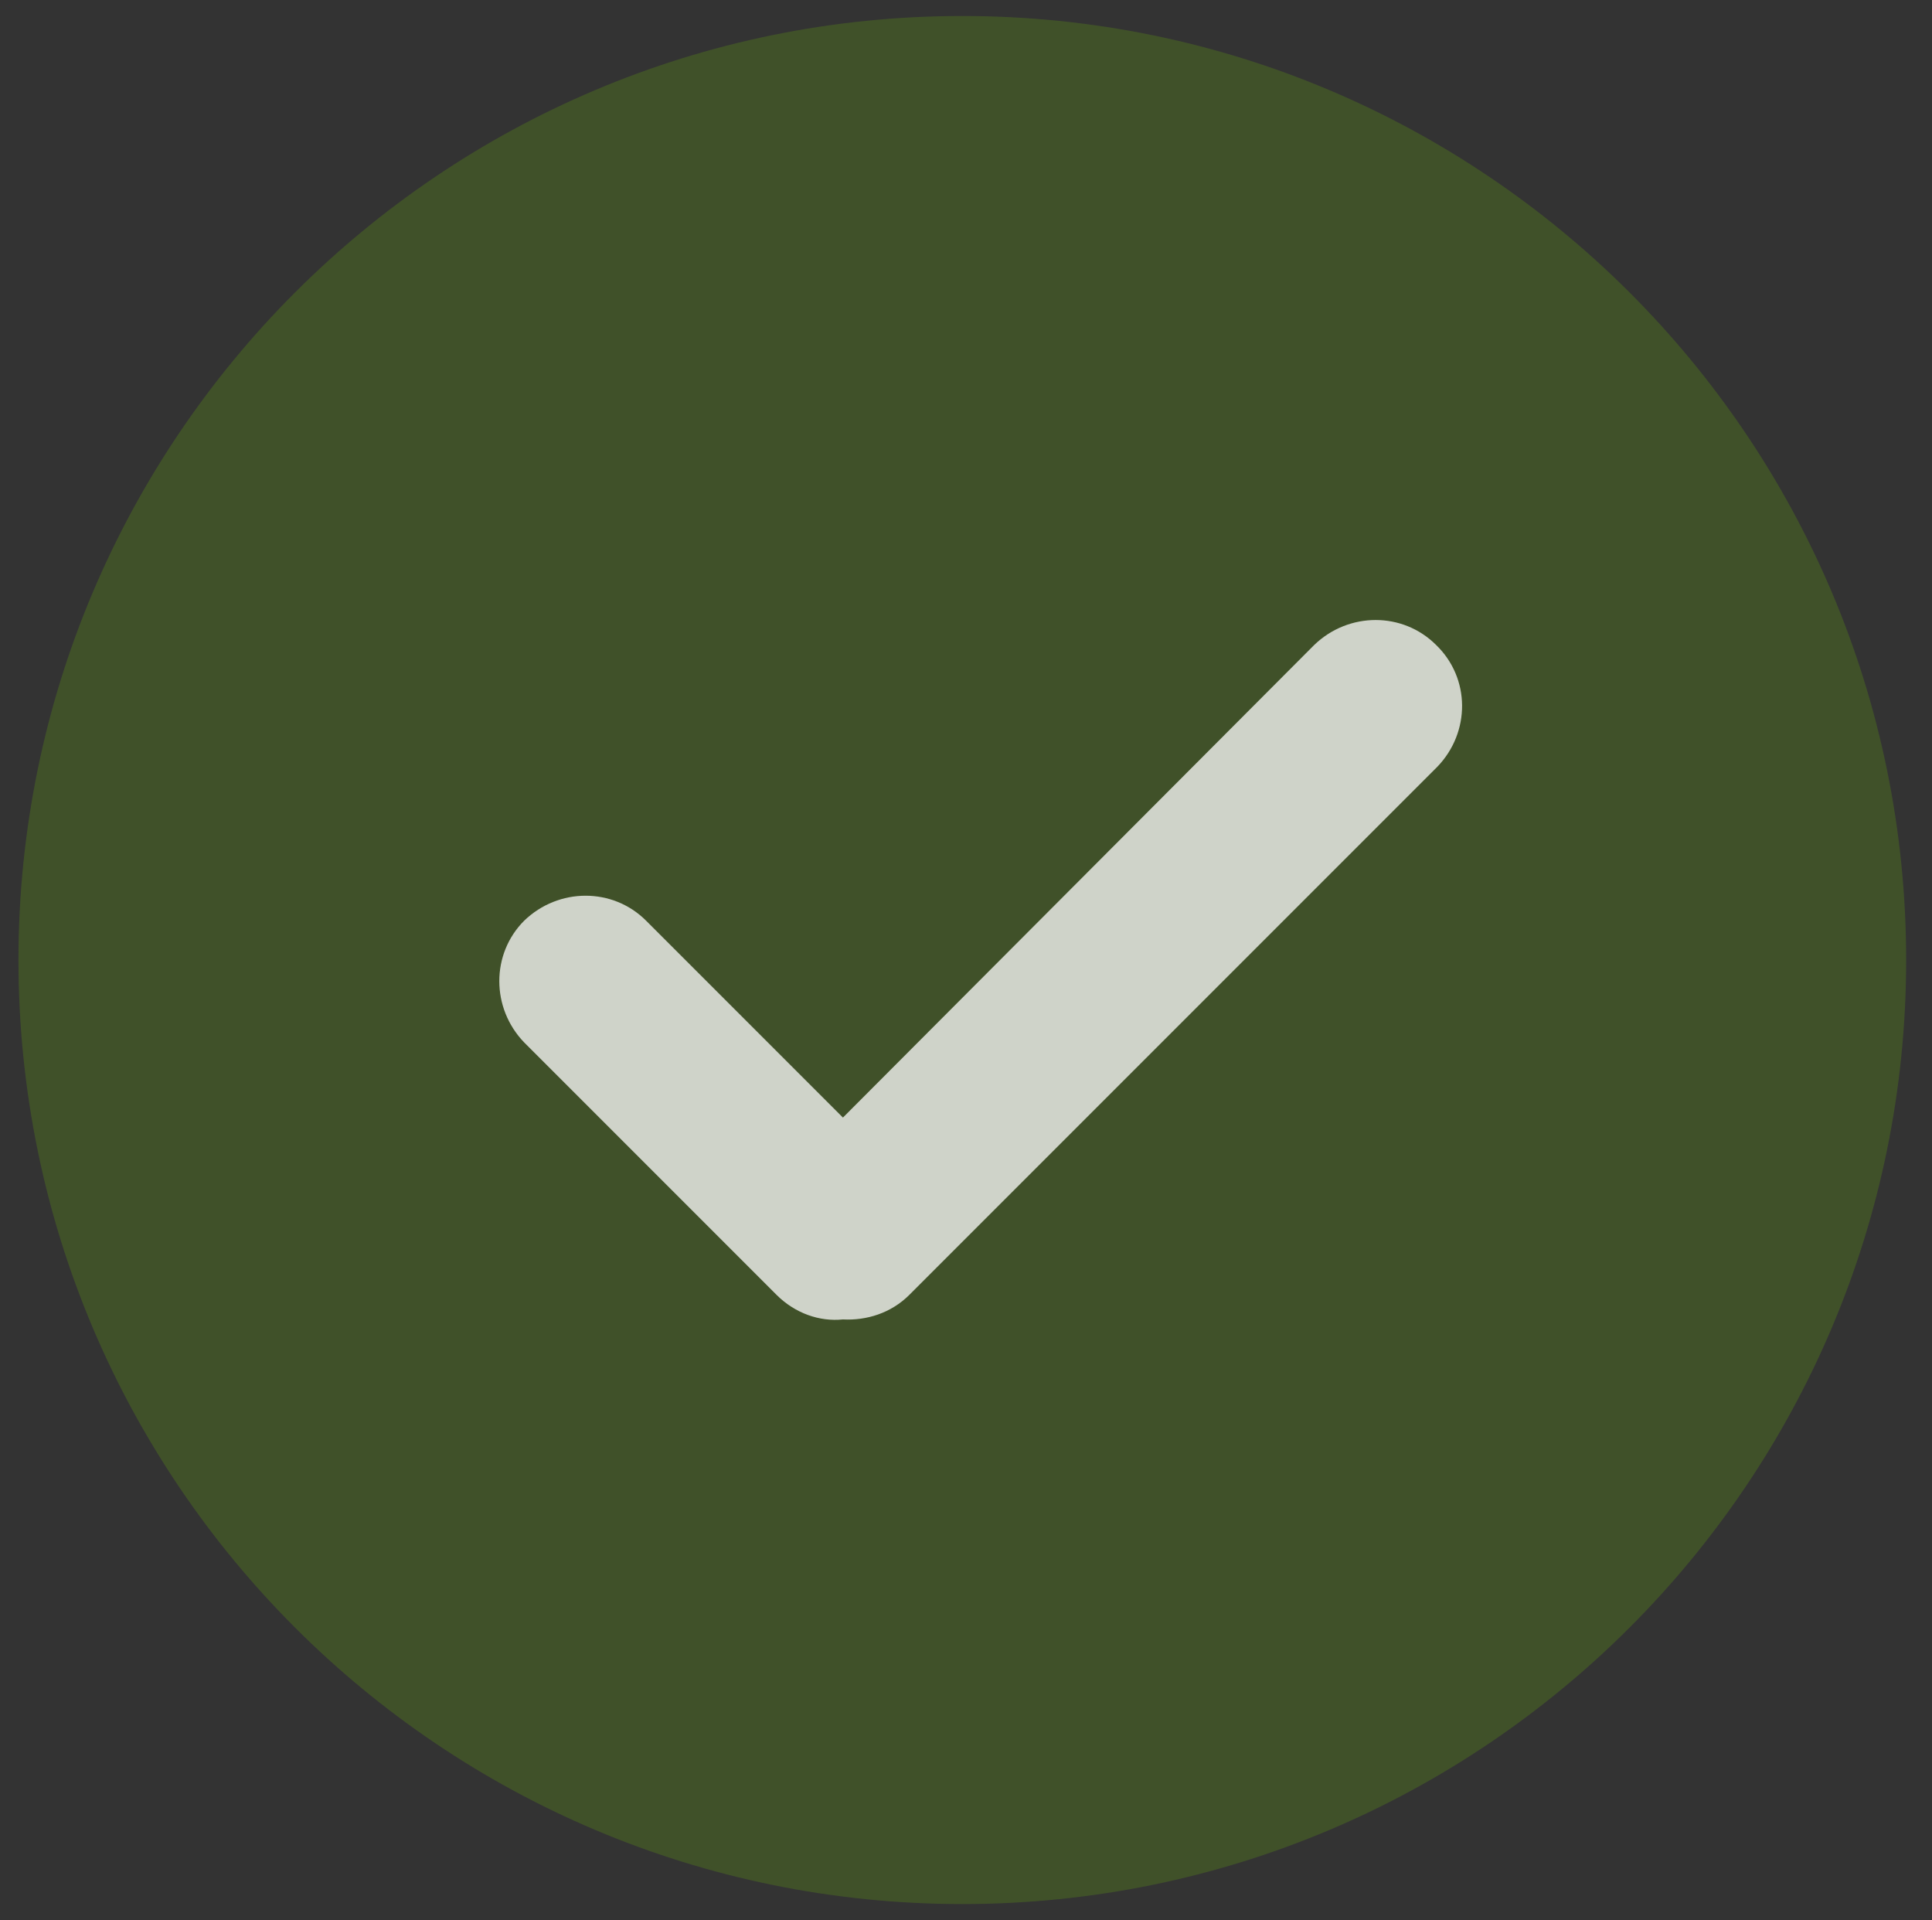
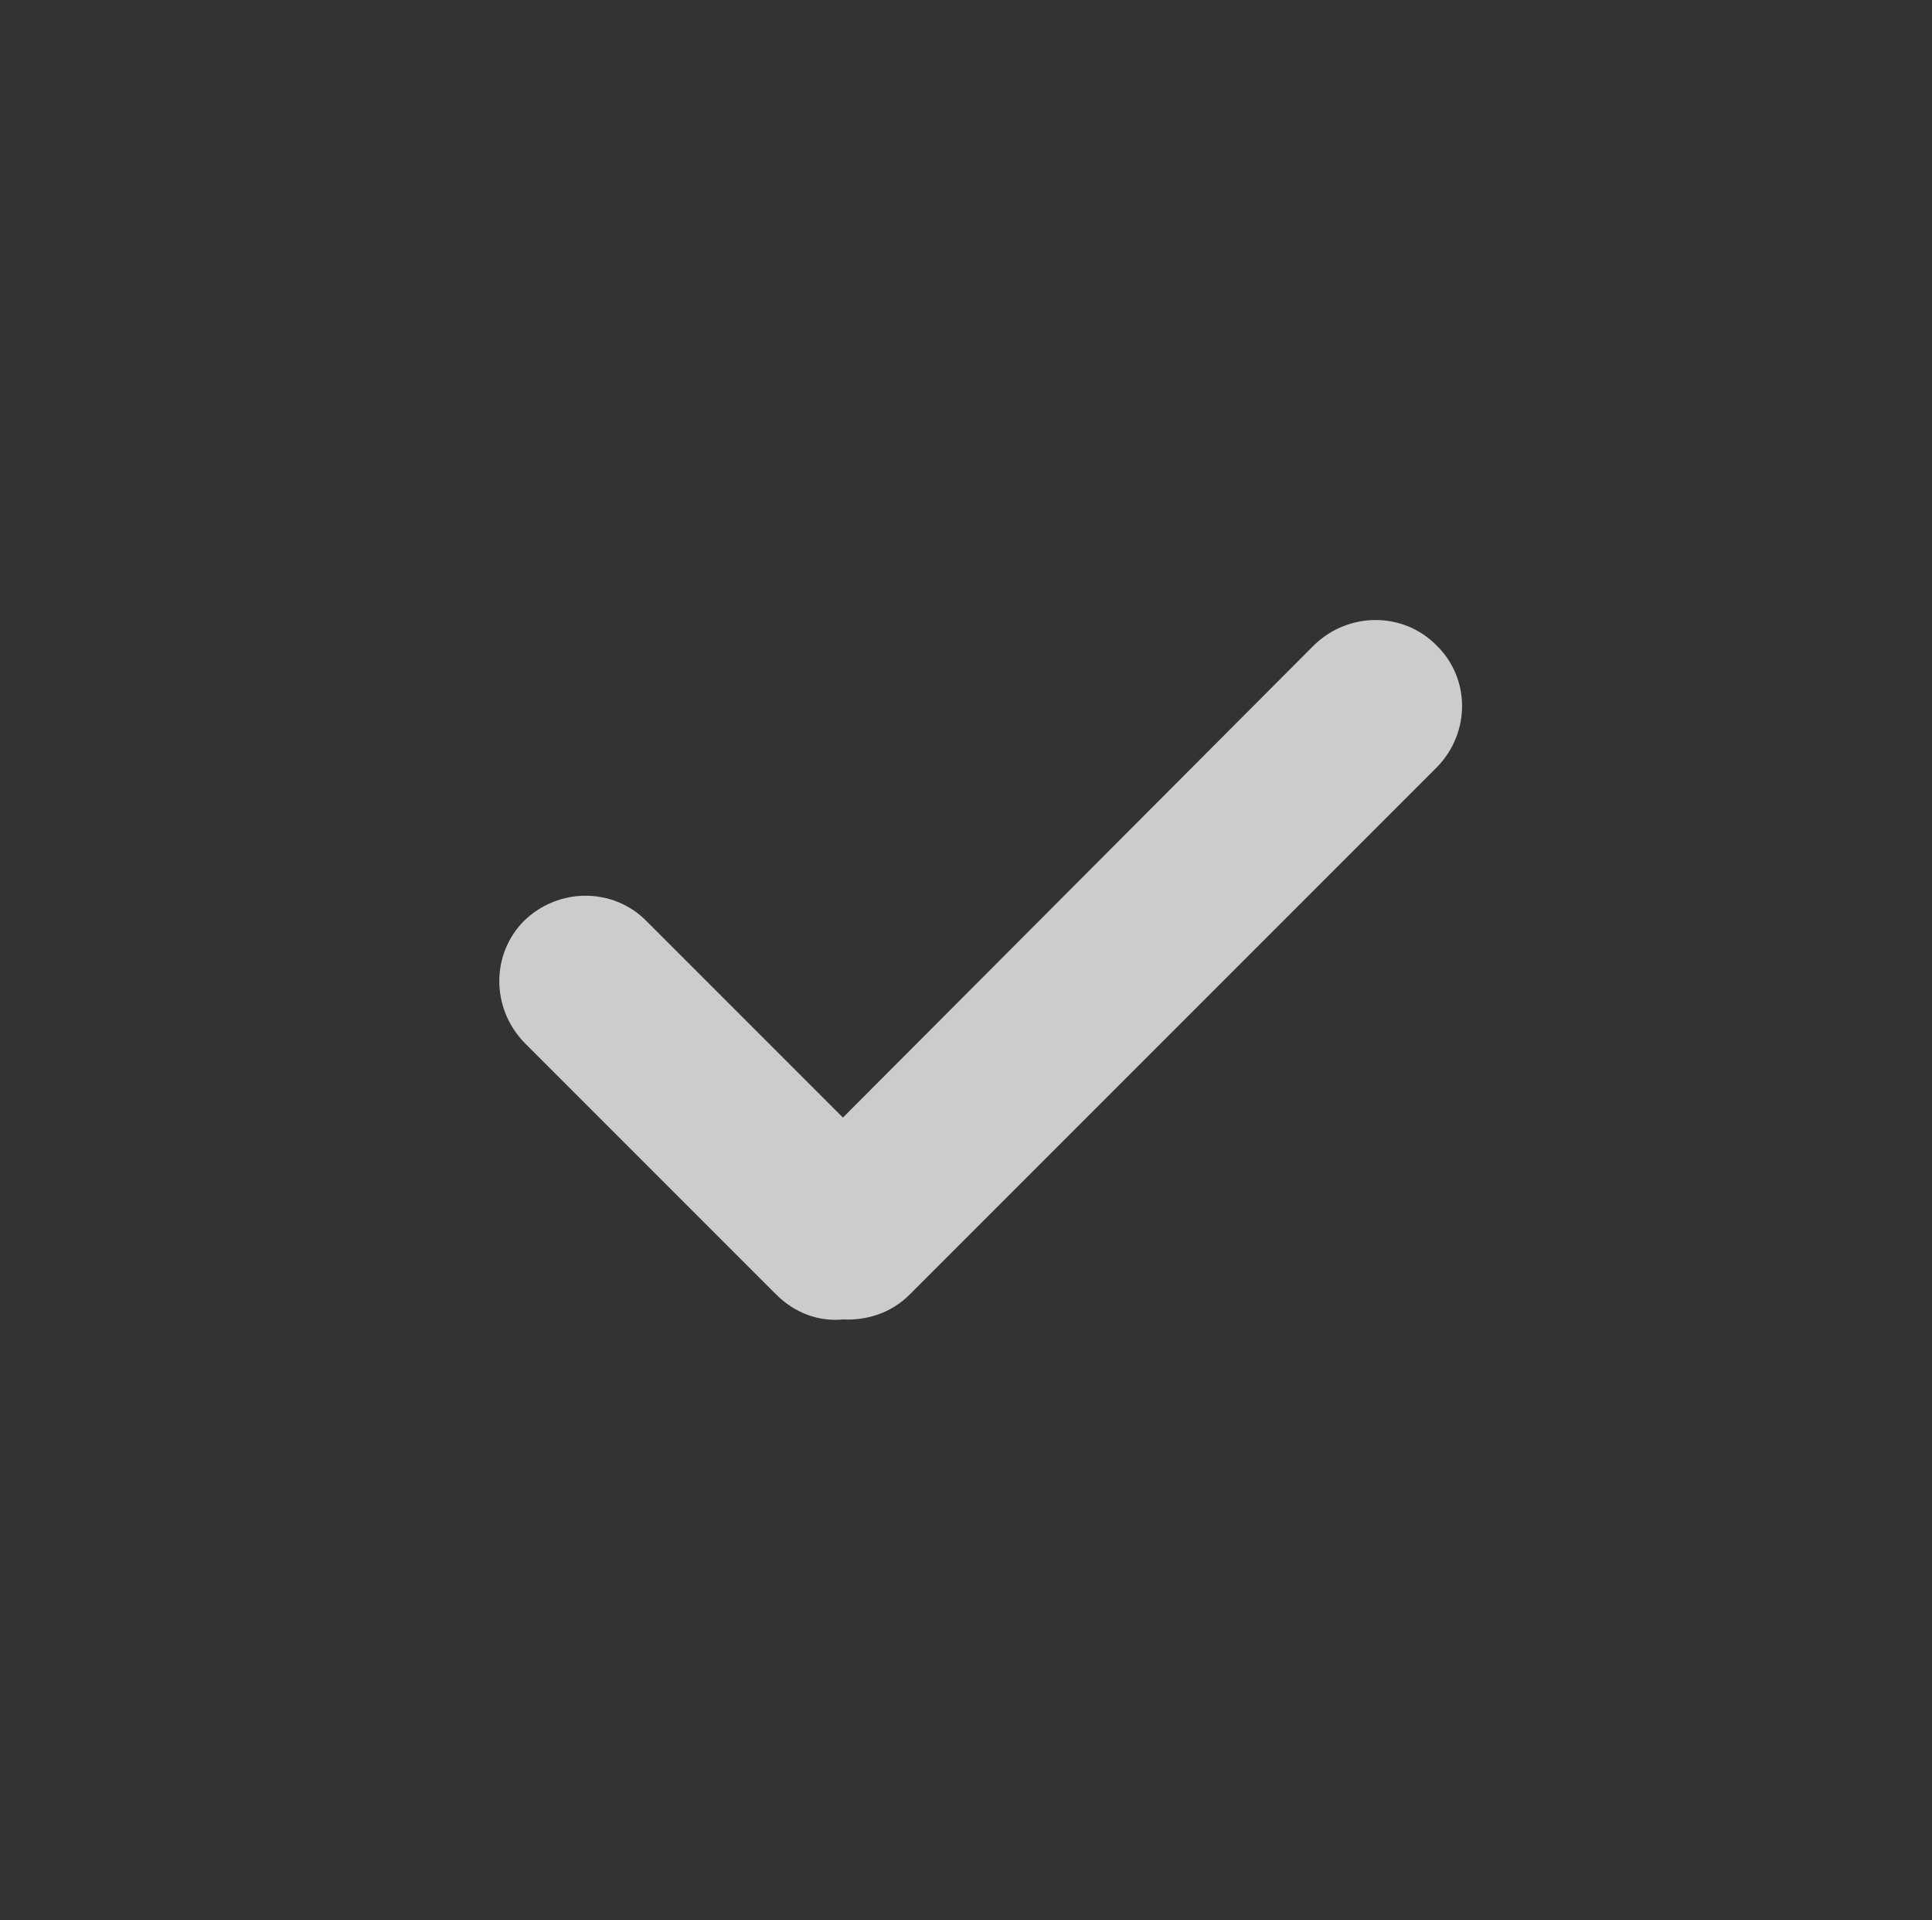
<svg xmlns="http://www.w3.org/2000/svg" version="1.1" x="0px" y="0px" viewBox="0 0 157 156" style="enable-background:new 0 0 157 156;" xml:space="preserve">
  <rect x="0" y="0" width="157" height="156" fill="#333333" stroke="none" />
  <style type="text/css">
	.st0{opacity:0.25;fill:#6AAC0E;enable-background:new    ;}
	.st1{opacity:0.75;fill:#FFFFFF;enable-background:new    ;}
</style>
  <g id="Layer_1">
-     <path class="st0" d="M78.2,1.3c42.3,0,76.7,34.3,76.7,76.7c0,42.3-34.3,76.7-76.7,76.7c-42.3,0-76.7-34.3-76.7-76.7c0,0,0,0,0,0   C1.5,35.7,35.8,1.3,78.2,1.3z" />
-   </g>
+     </g>
  <g id="Layer_2">
    <path class="st1" d="M116.7,52.4C116.7,52.4,116.7,52.4,116.7,52.4c-2.7-2.7-7.1-2.7-9.9,0L68.5,90.8l-16-16   c-2.7-2.7-7.1-2.7-9.9,0c-2.7,2.7-2.7,7.1,0,9.9l20.5,20.5c1.5,1.5,3.5,2.2,5.4,2c1.9,0.1,3.9-0.5,5.4-2l42.9-42.9   C119.5,59.5,119.5,55.1,116.7,52.4z" />
  </g>
</svg>